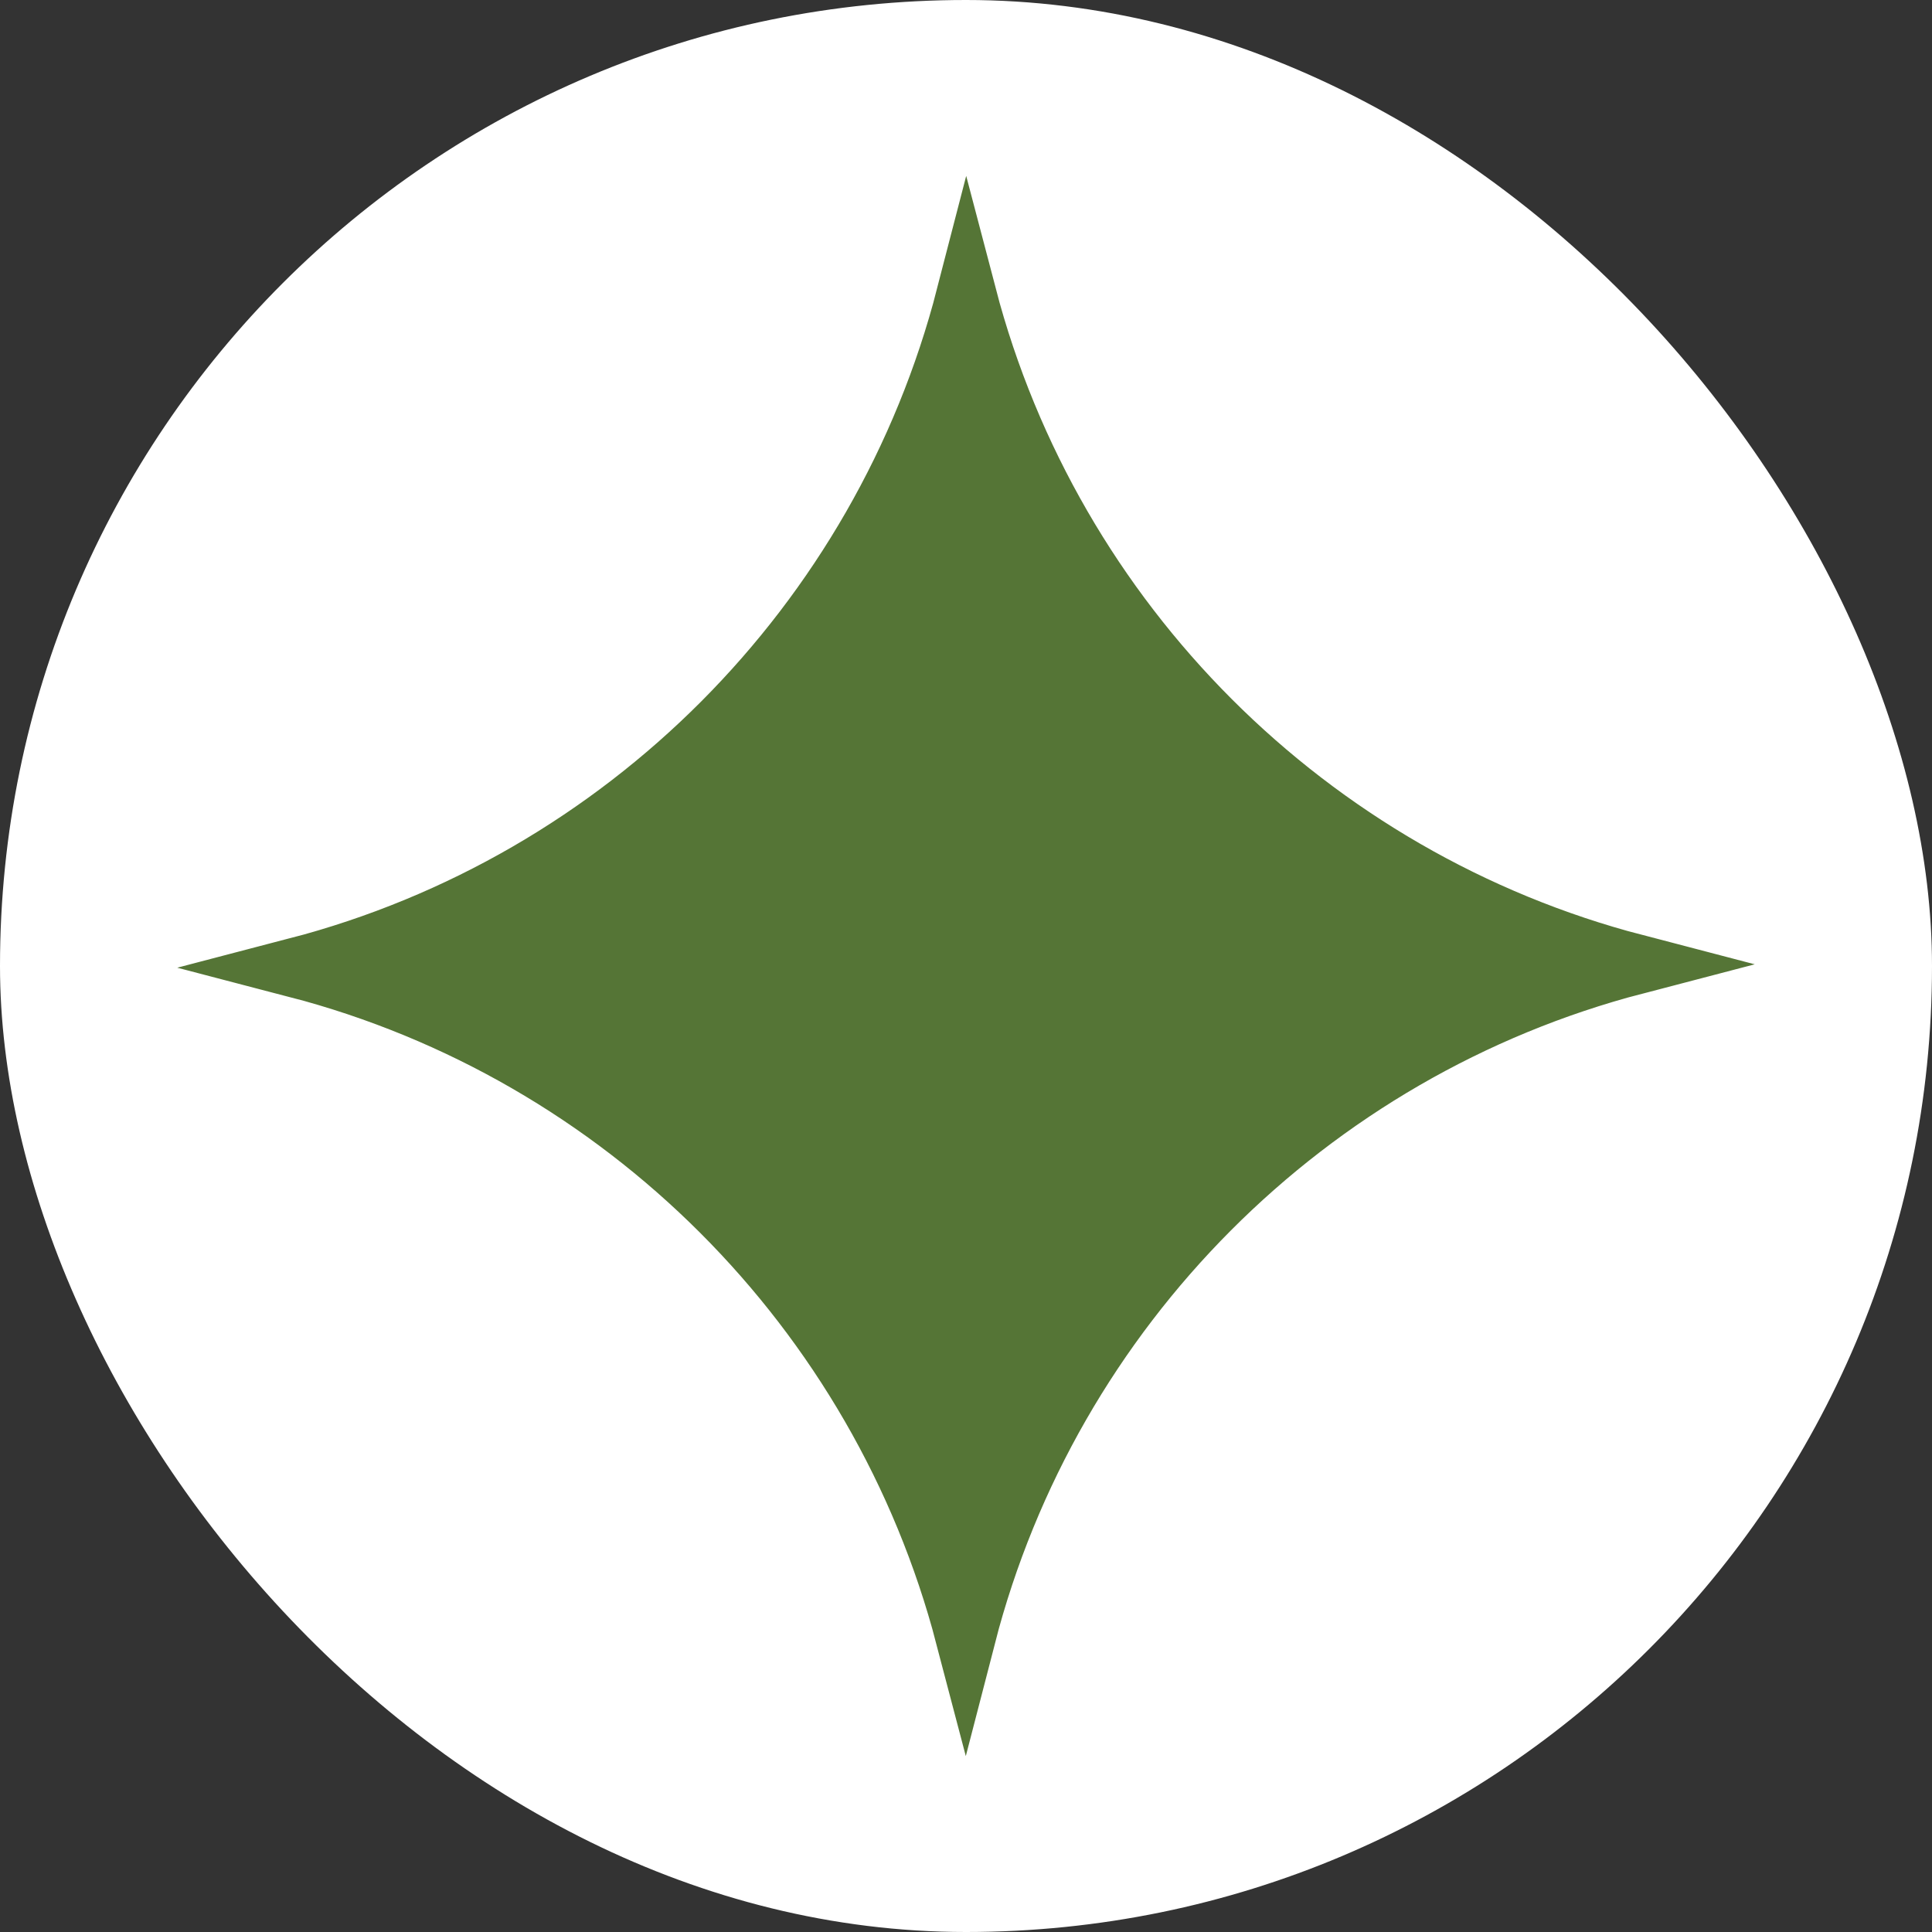
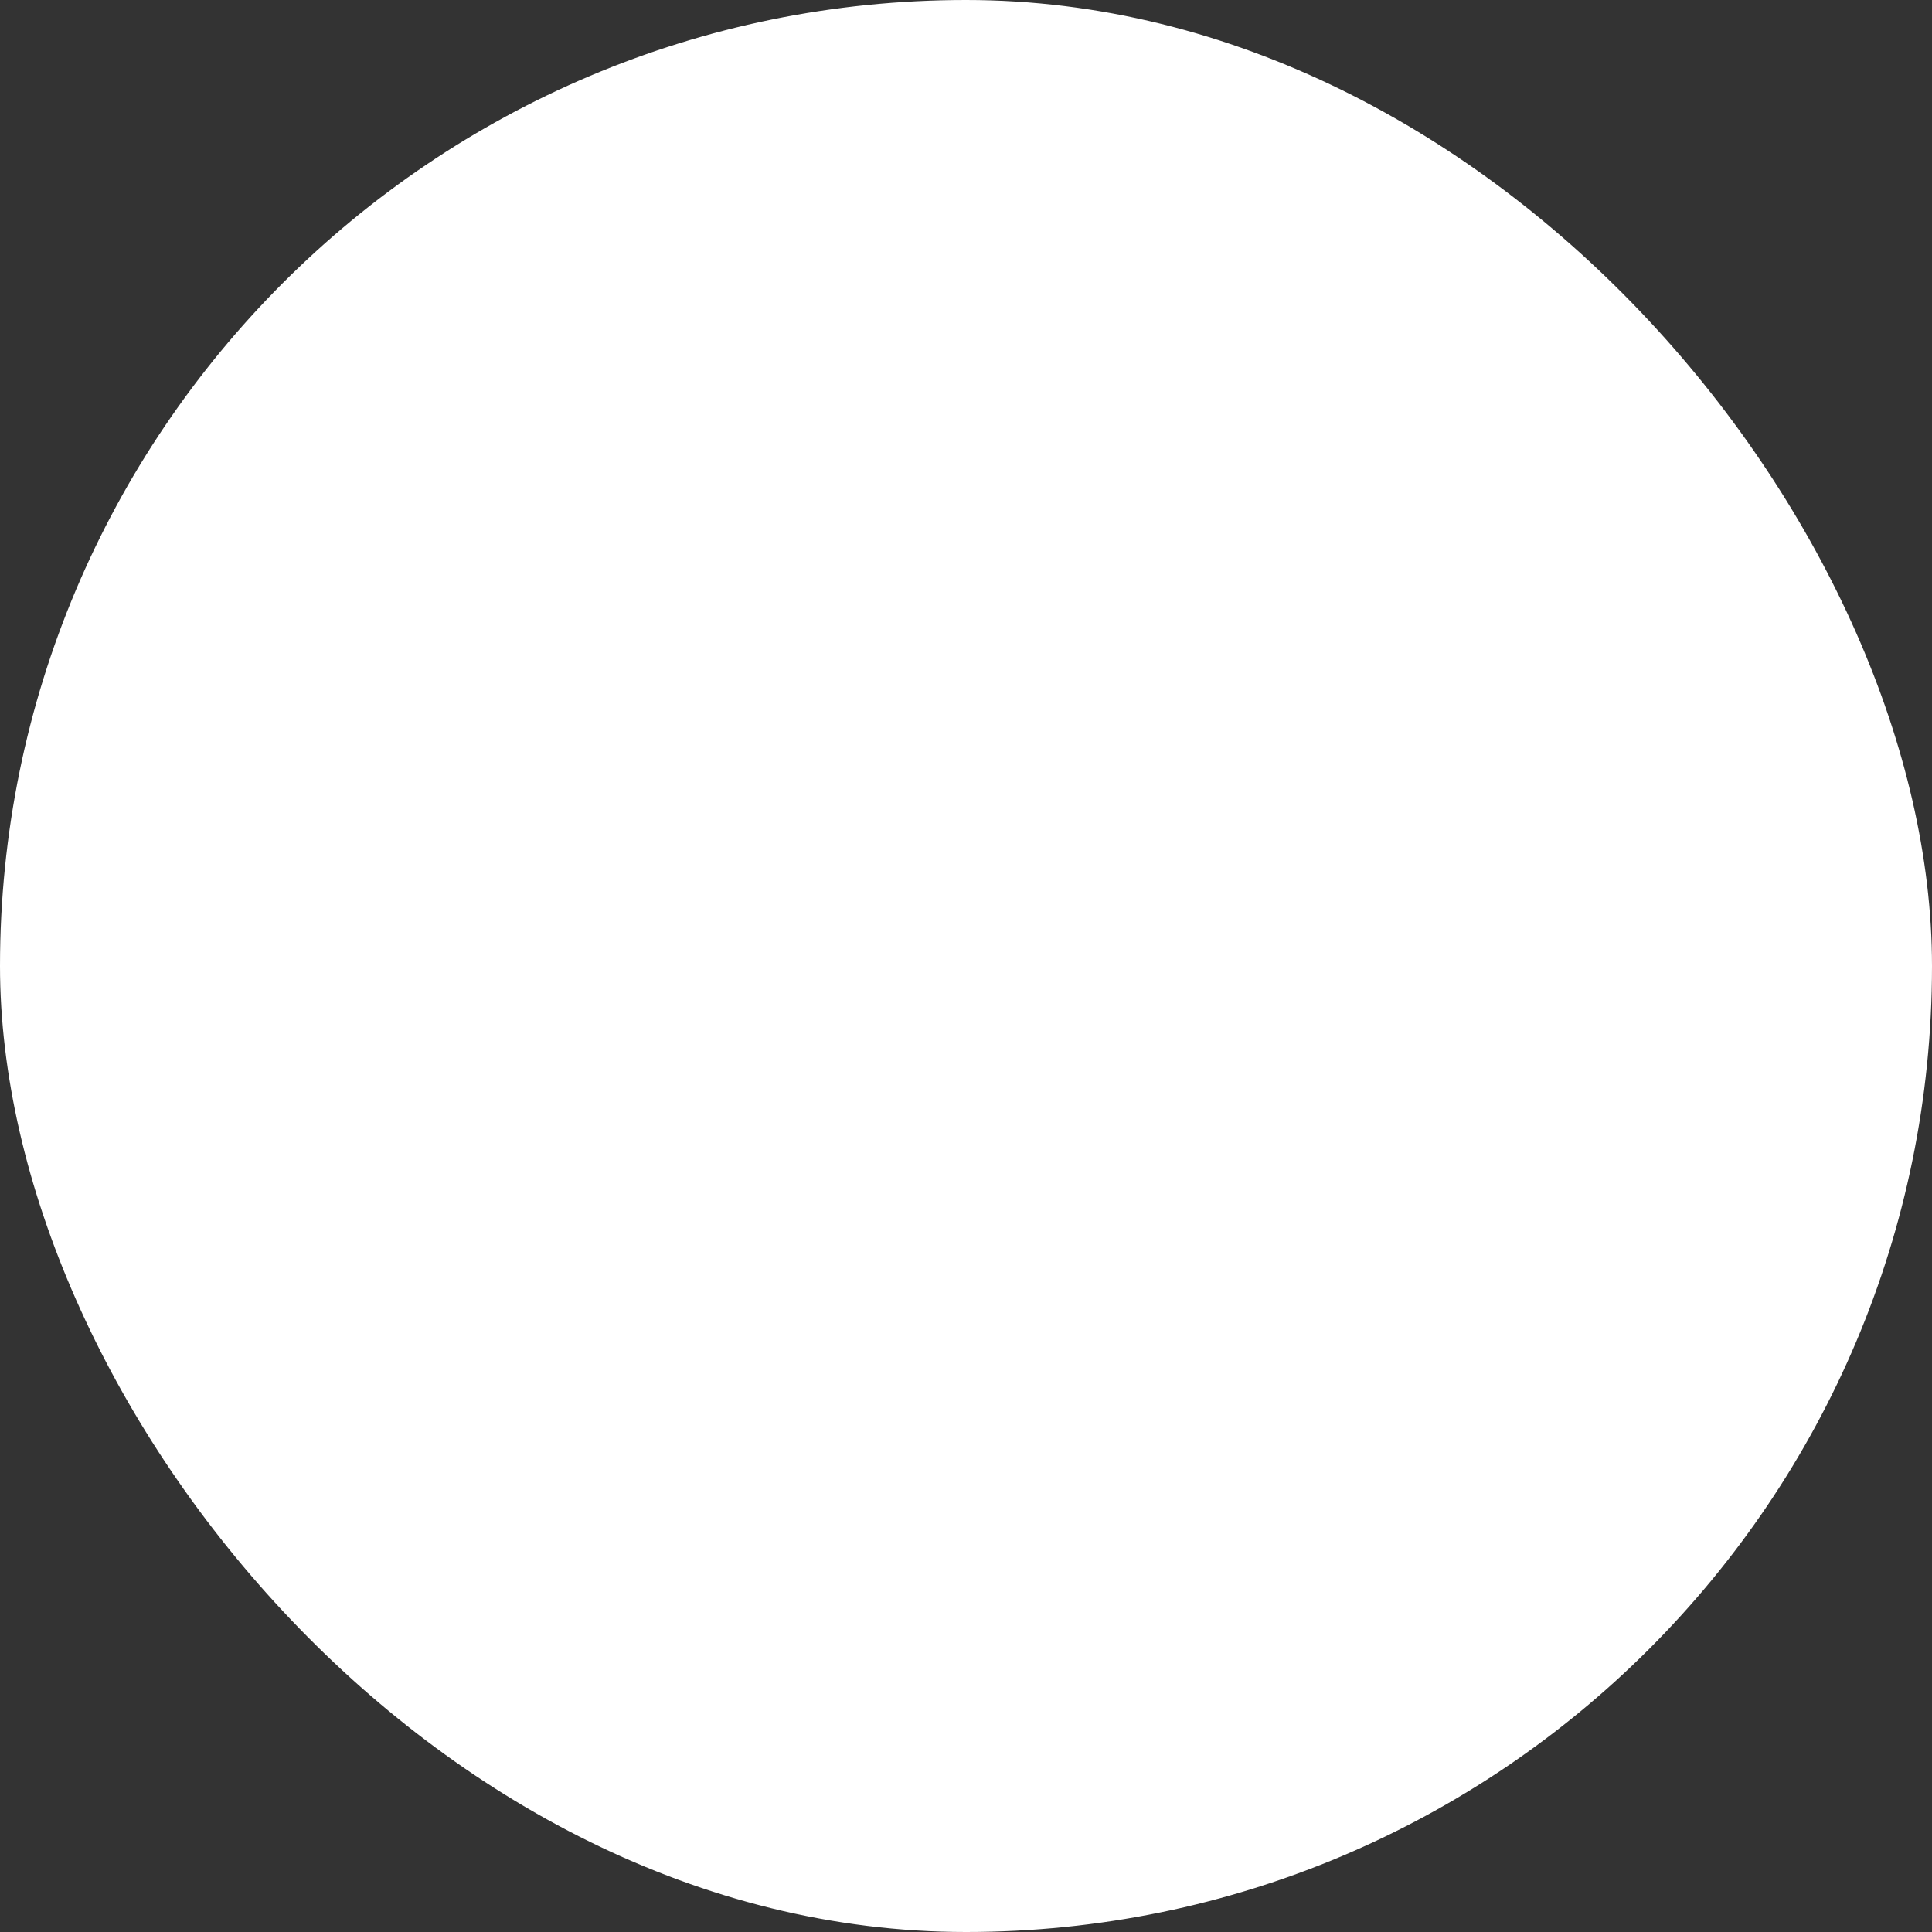
<svg xmlns="http://www.w3.org/2000/svg" width="32" height="32" viewBox="0 0 32 32" fill="none">
  <rect x="0" y="0" width="32" height="32" fill="#333333" stroke="none" />
  <rect width="32" height="32" rx="16" fill="white" />
-   <path d="M27.083 15.972C21.662 17.386 17.396 21.667 15.993 27.101C14.575 21.693 10.32 17.437 4.917 16.028C10.338 14.614 14.604 10.333 16.007 4.899C17.425 10.307 21.68 14.563 27.083 15.972Z" fill="#557536" stroke="#557536" />
</svg>